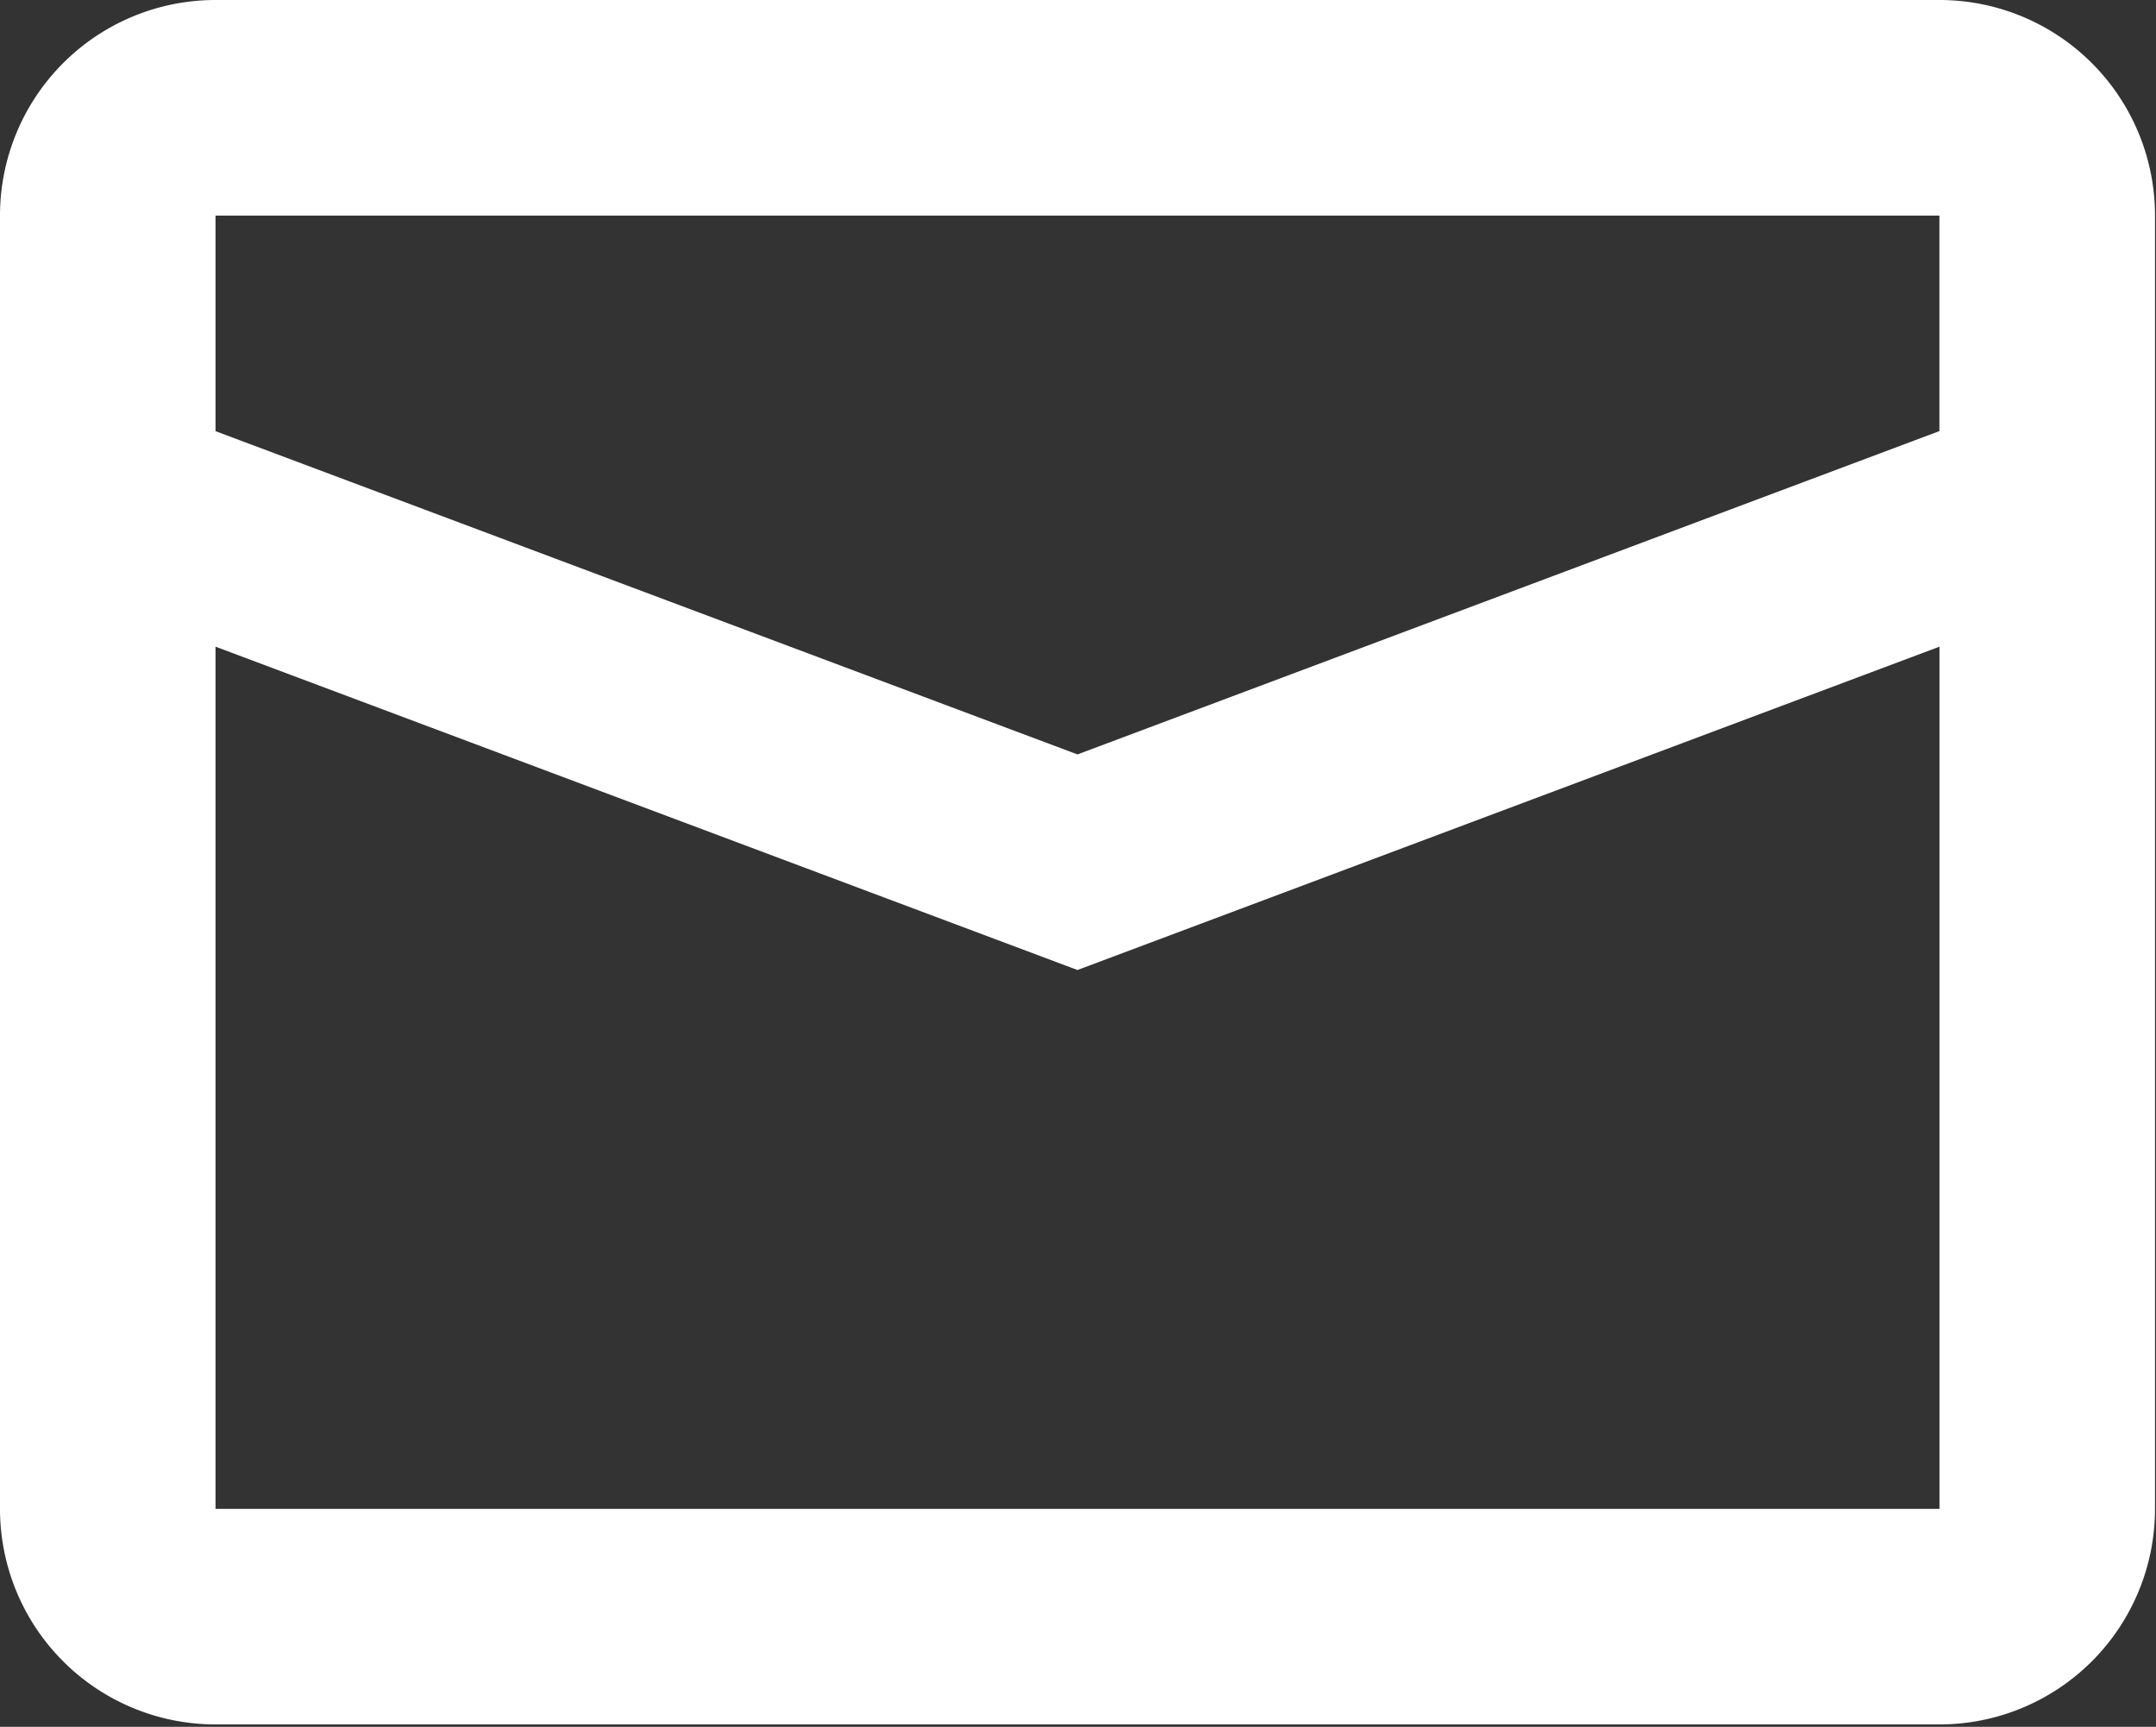
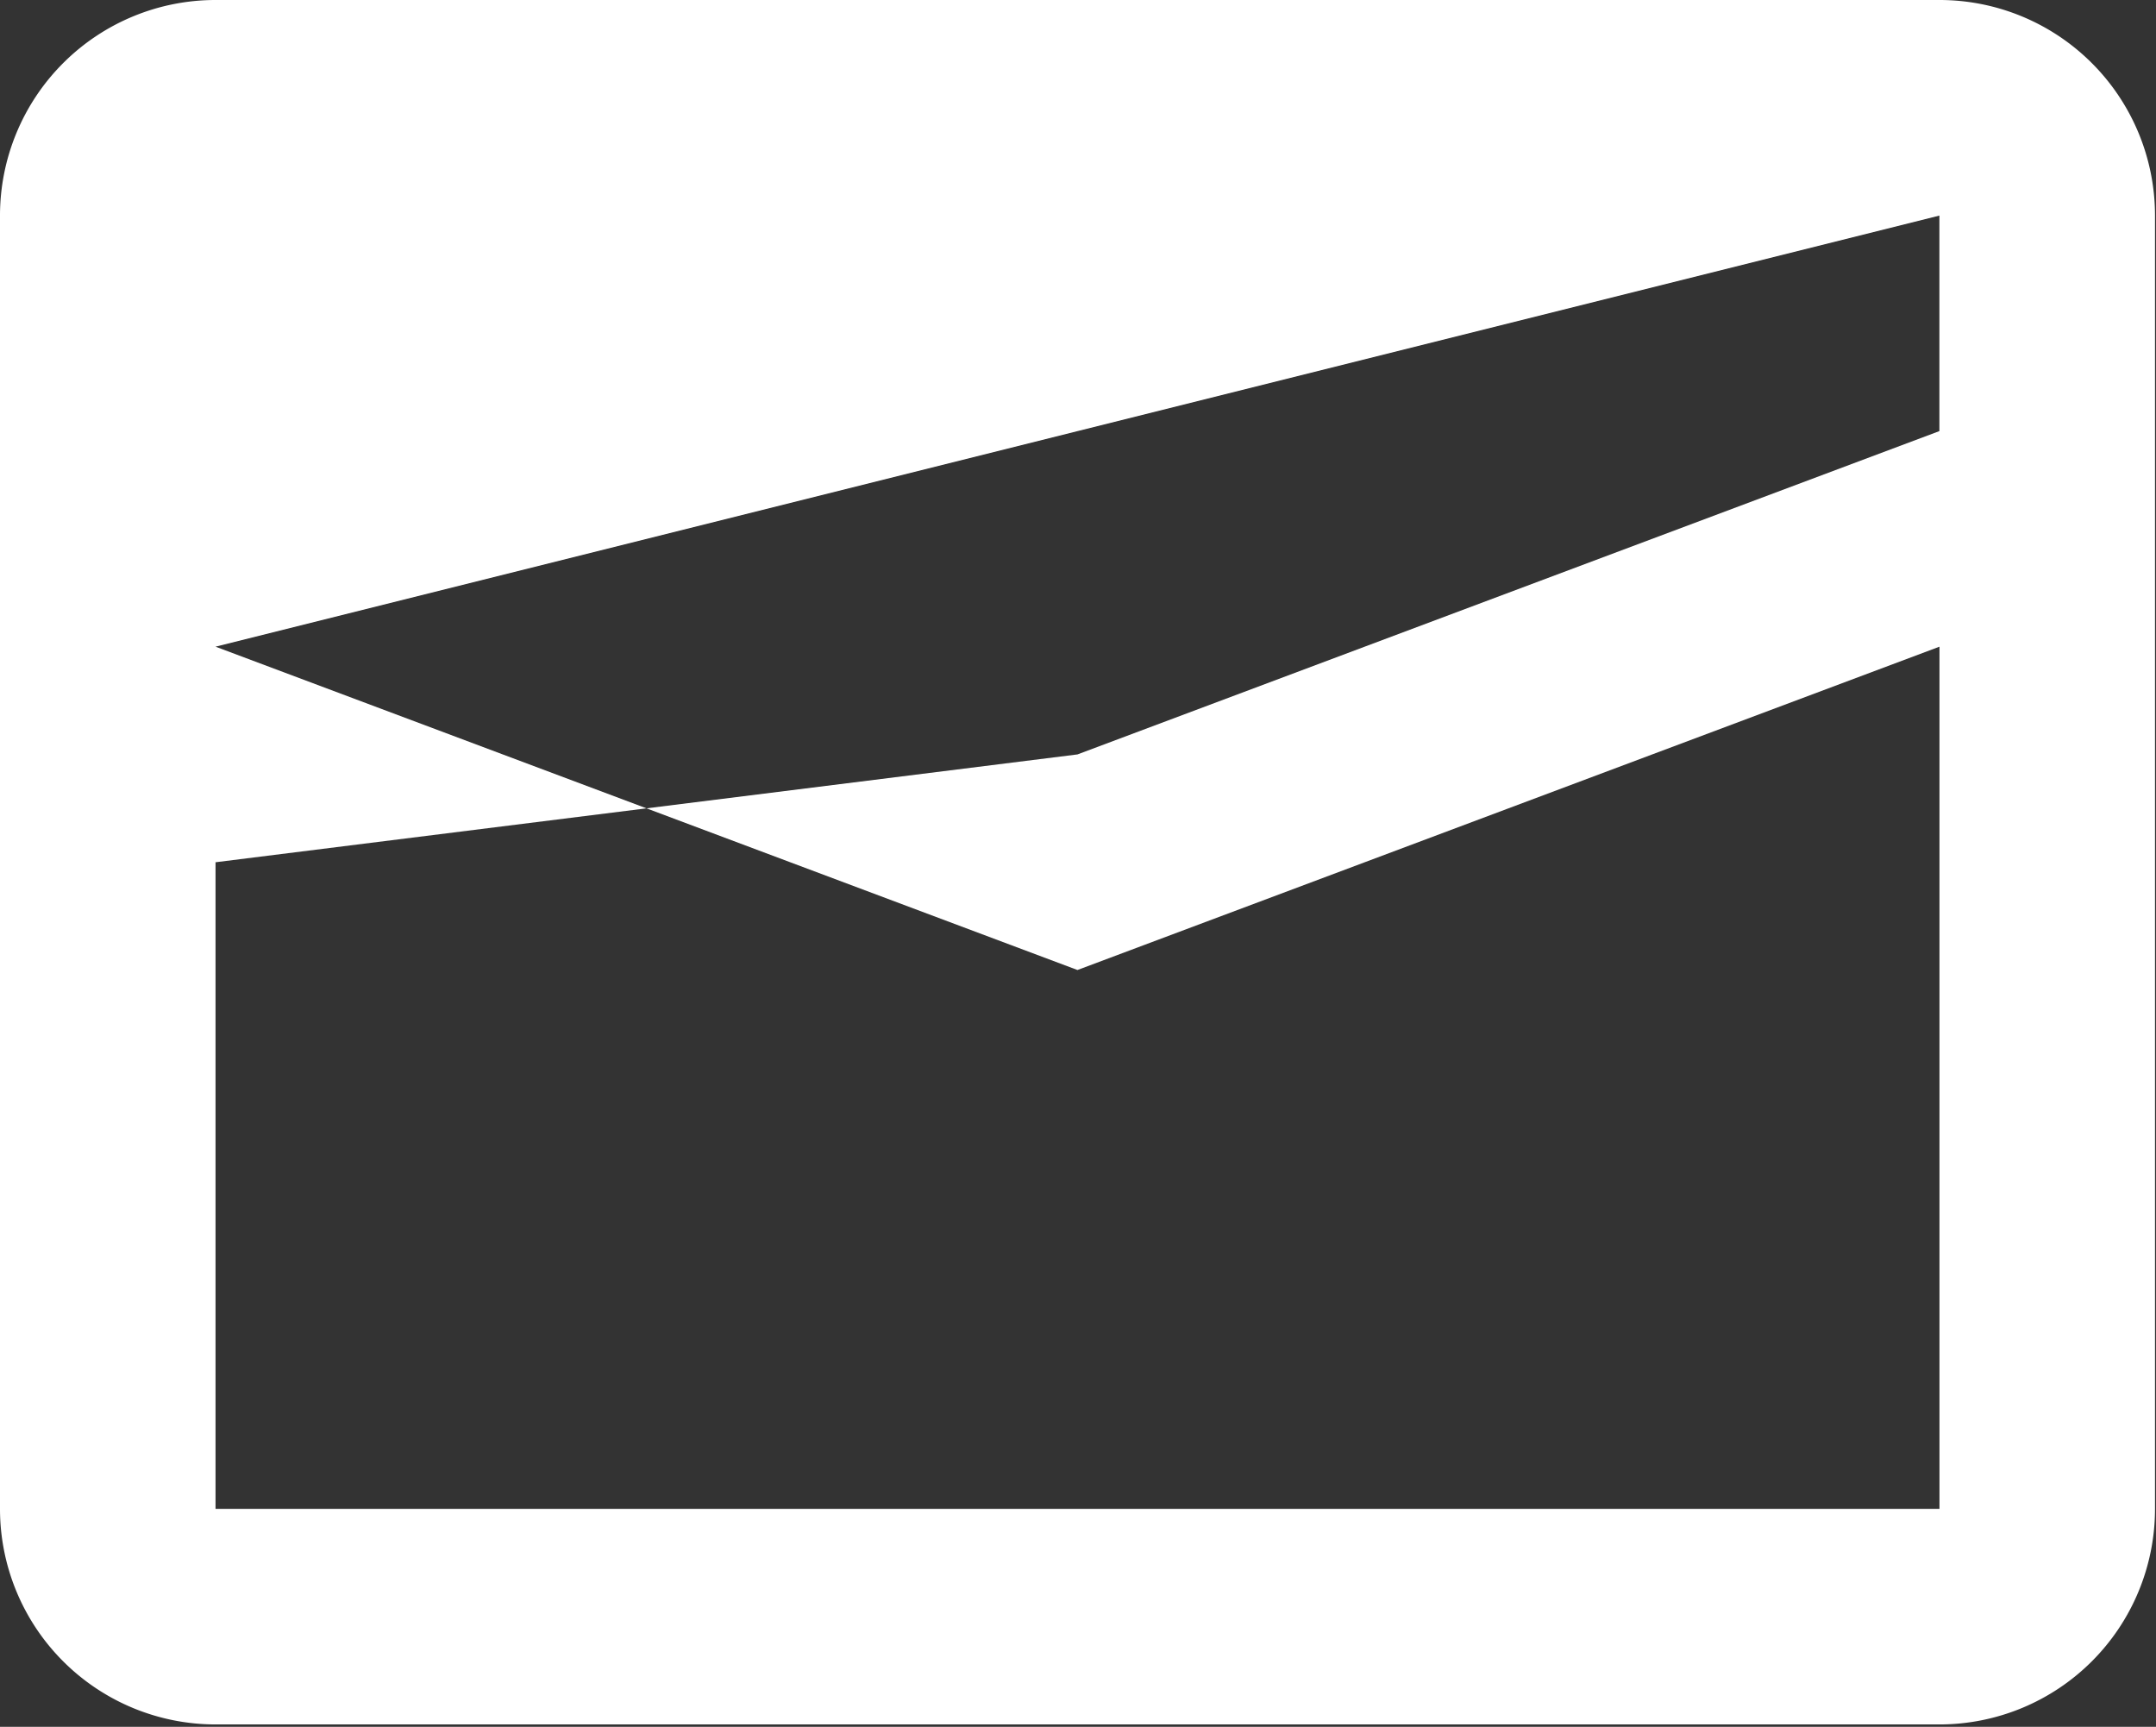
<svg xmlns="http://www.w3.org/2000/svg" viewBox="0 0 28.1 22.5">
  <rect x="0" y="0" width="28.1" height="22.5" fill="#333333" stroke="none" />
  <g id="mail" transform="translate(-4 -8)">
-     <path id="Pfad_40" data-name="Pfad 40" d="M6.809,16.426V27.66H29.278V16.426L18.043,20.639Zm0-5.617v2.809L18.043,17.83l11.234-4.213V10.809ZM6.809,8H29.278a2.809,2.809,0,0,1,2.809,2.809V27.66a2.809,2.809,0,0,1-2.809,2.809H6.809A2.809,2.809,0,0,1,4,27.66V10.809A2.809,2.809,0,0,1,6.809,8Z" fill="#fff" />
+     <path id="Pfad_40" data-name="Pfad 40" d="M6.809,16.426V27.66H29.278V16.426L18.043,20.639Zv2.809L18.043,17.83l11.234-4.213V10.809ZM6.809,8H29.278a2.809,2.809,0,0,1,2.809,2.809V27.66a2.809,2.809,0,0,1-2.809,2.809H6.809A2.809,2.809,0,0,1,4,27.66V10.809A2.809,2.809,0,0,1,6.809,8Z" fill="#fff" />
  </g>
</svg>